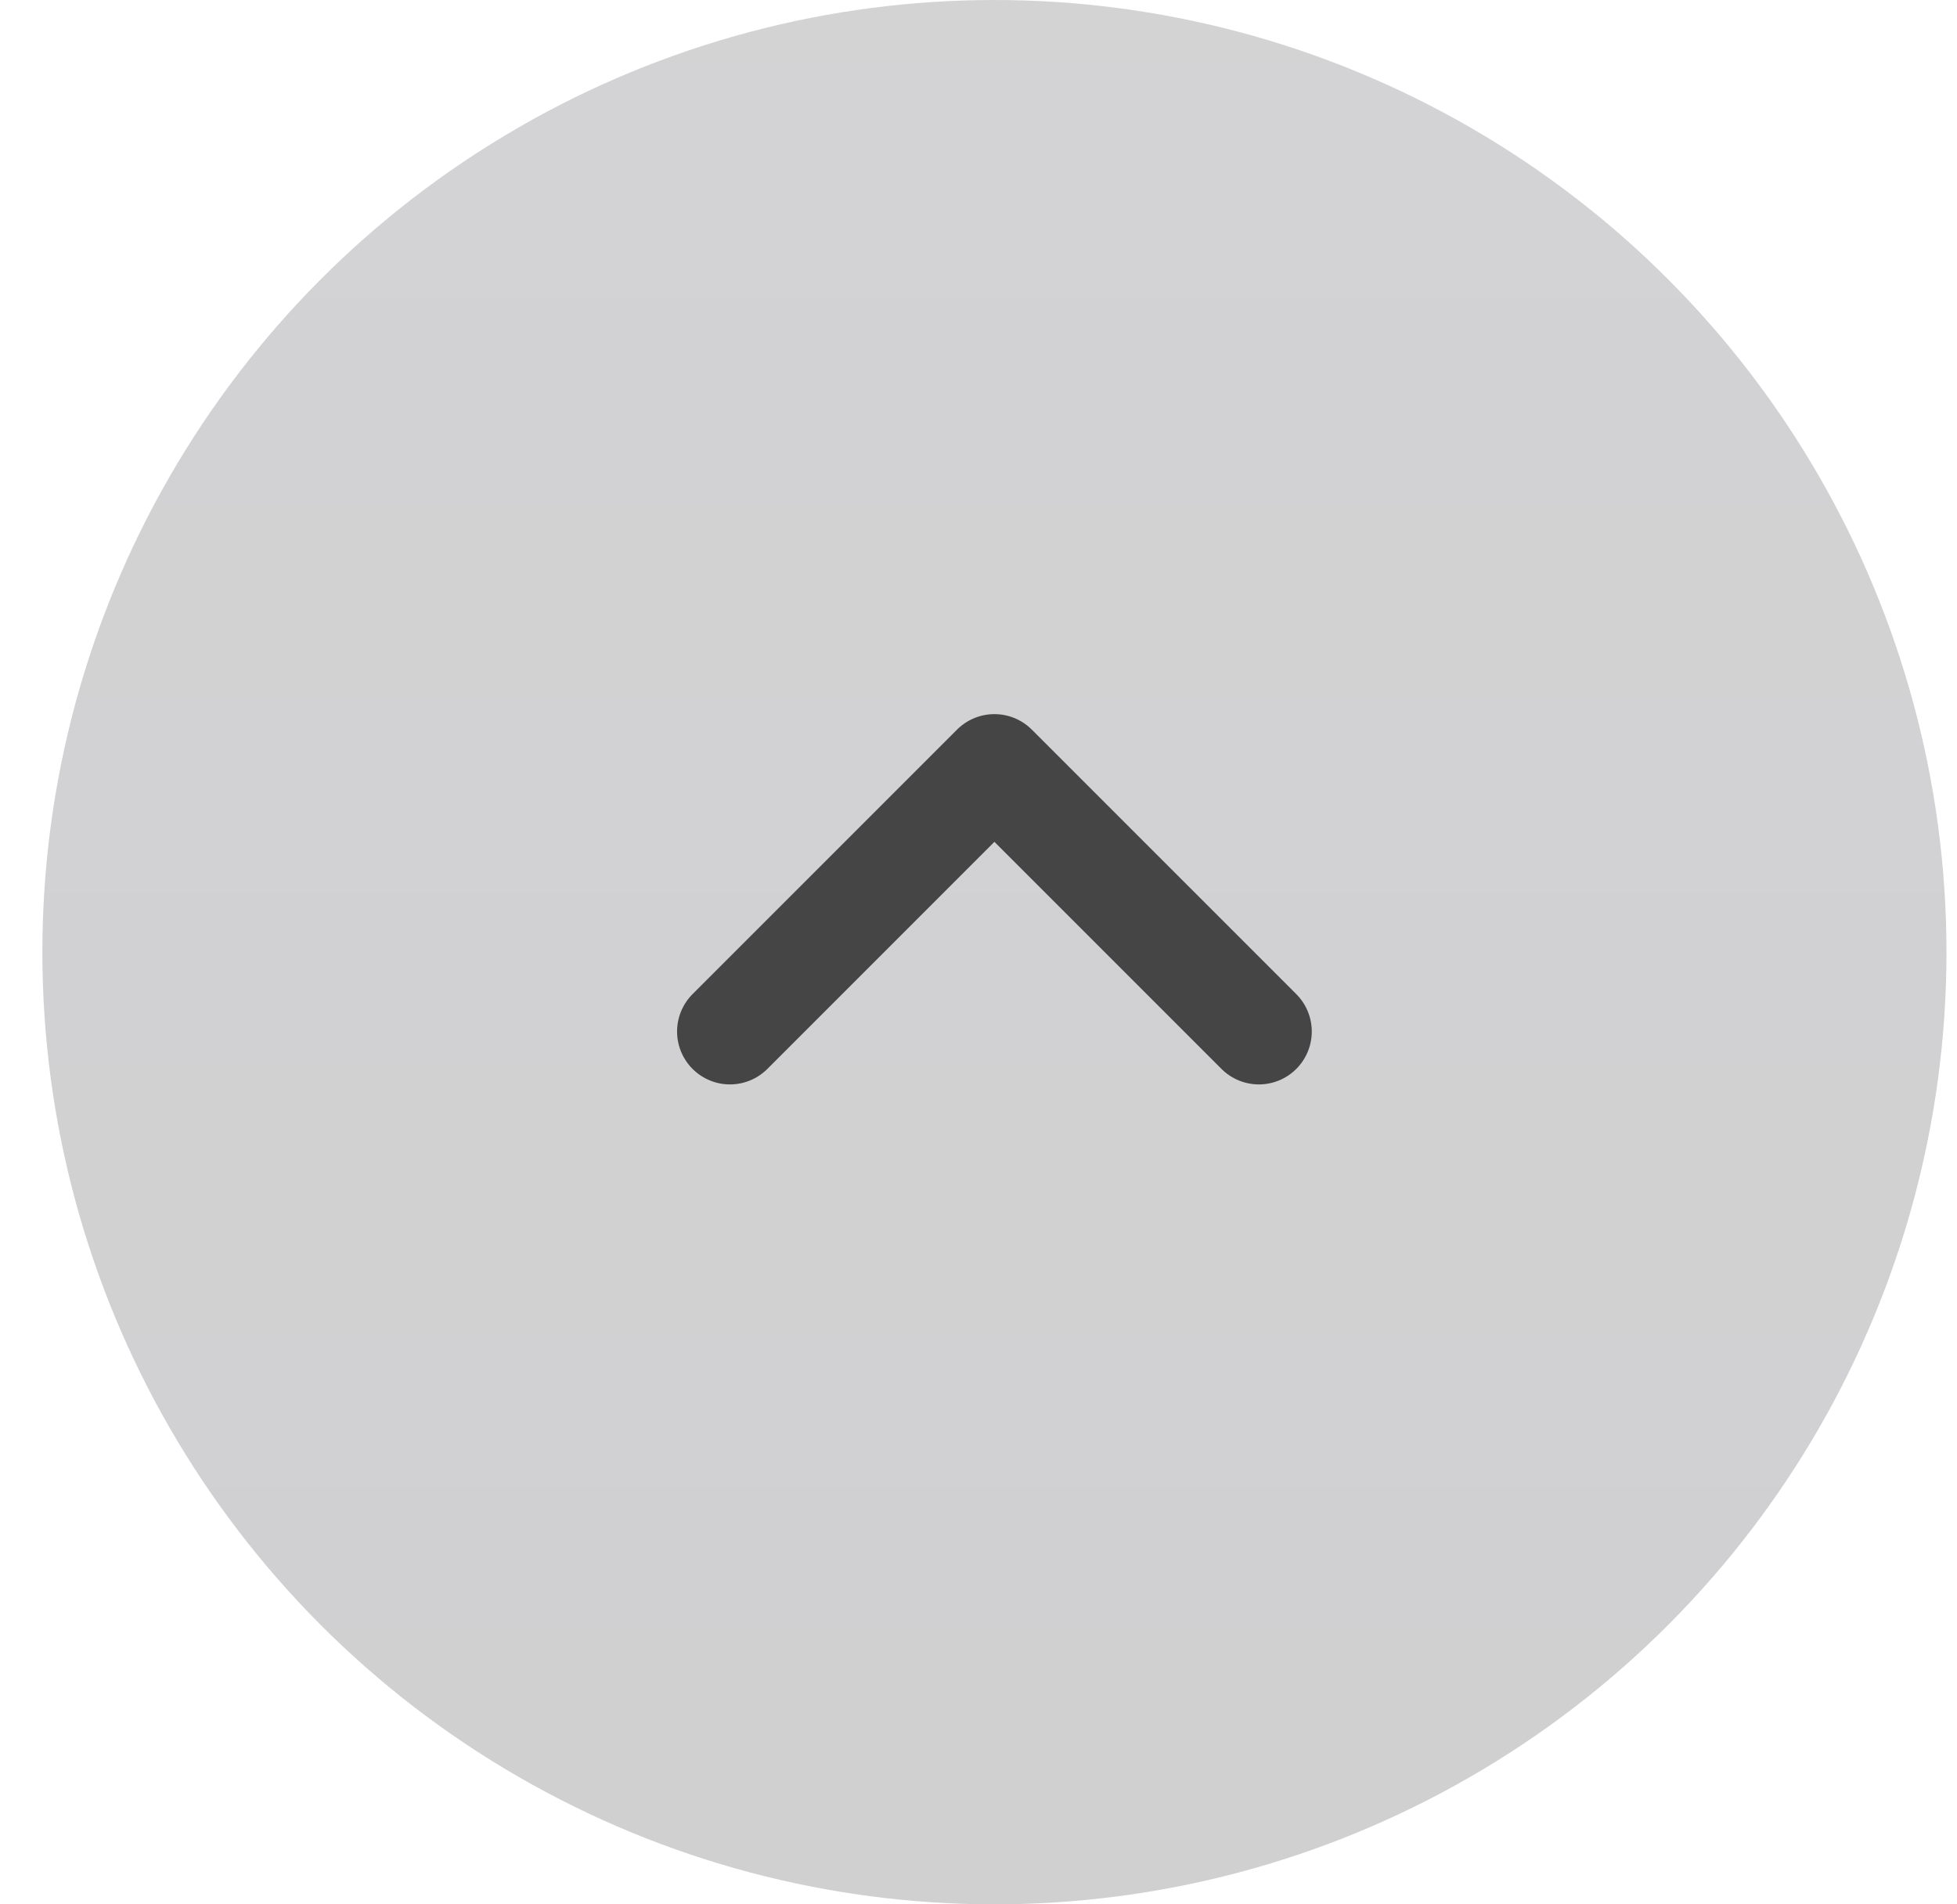
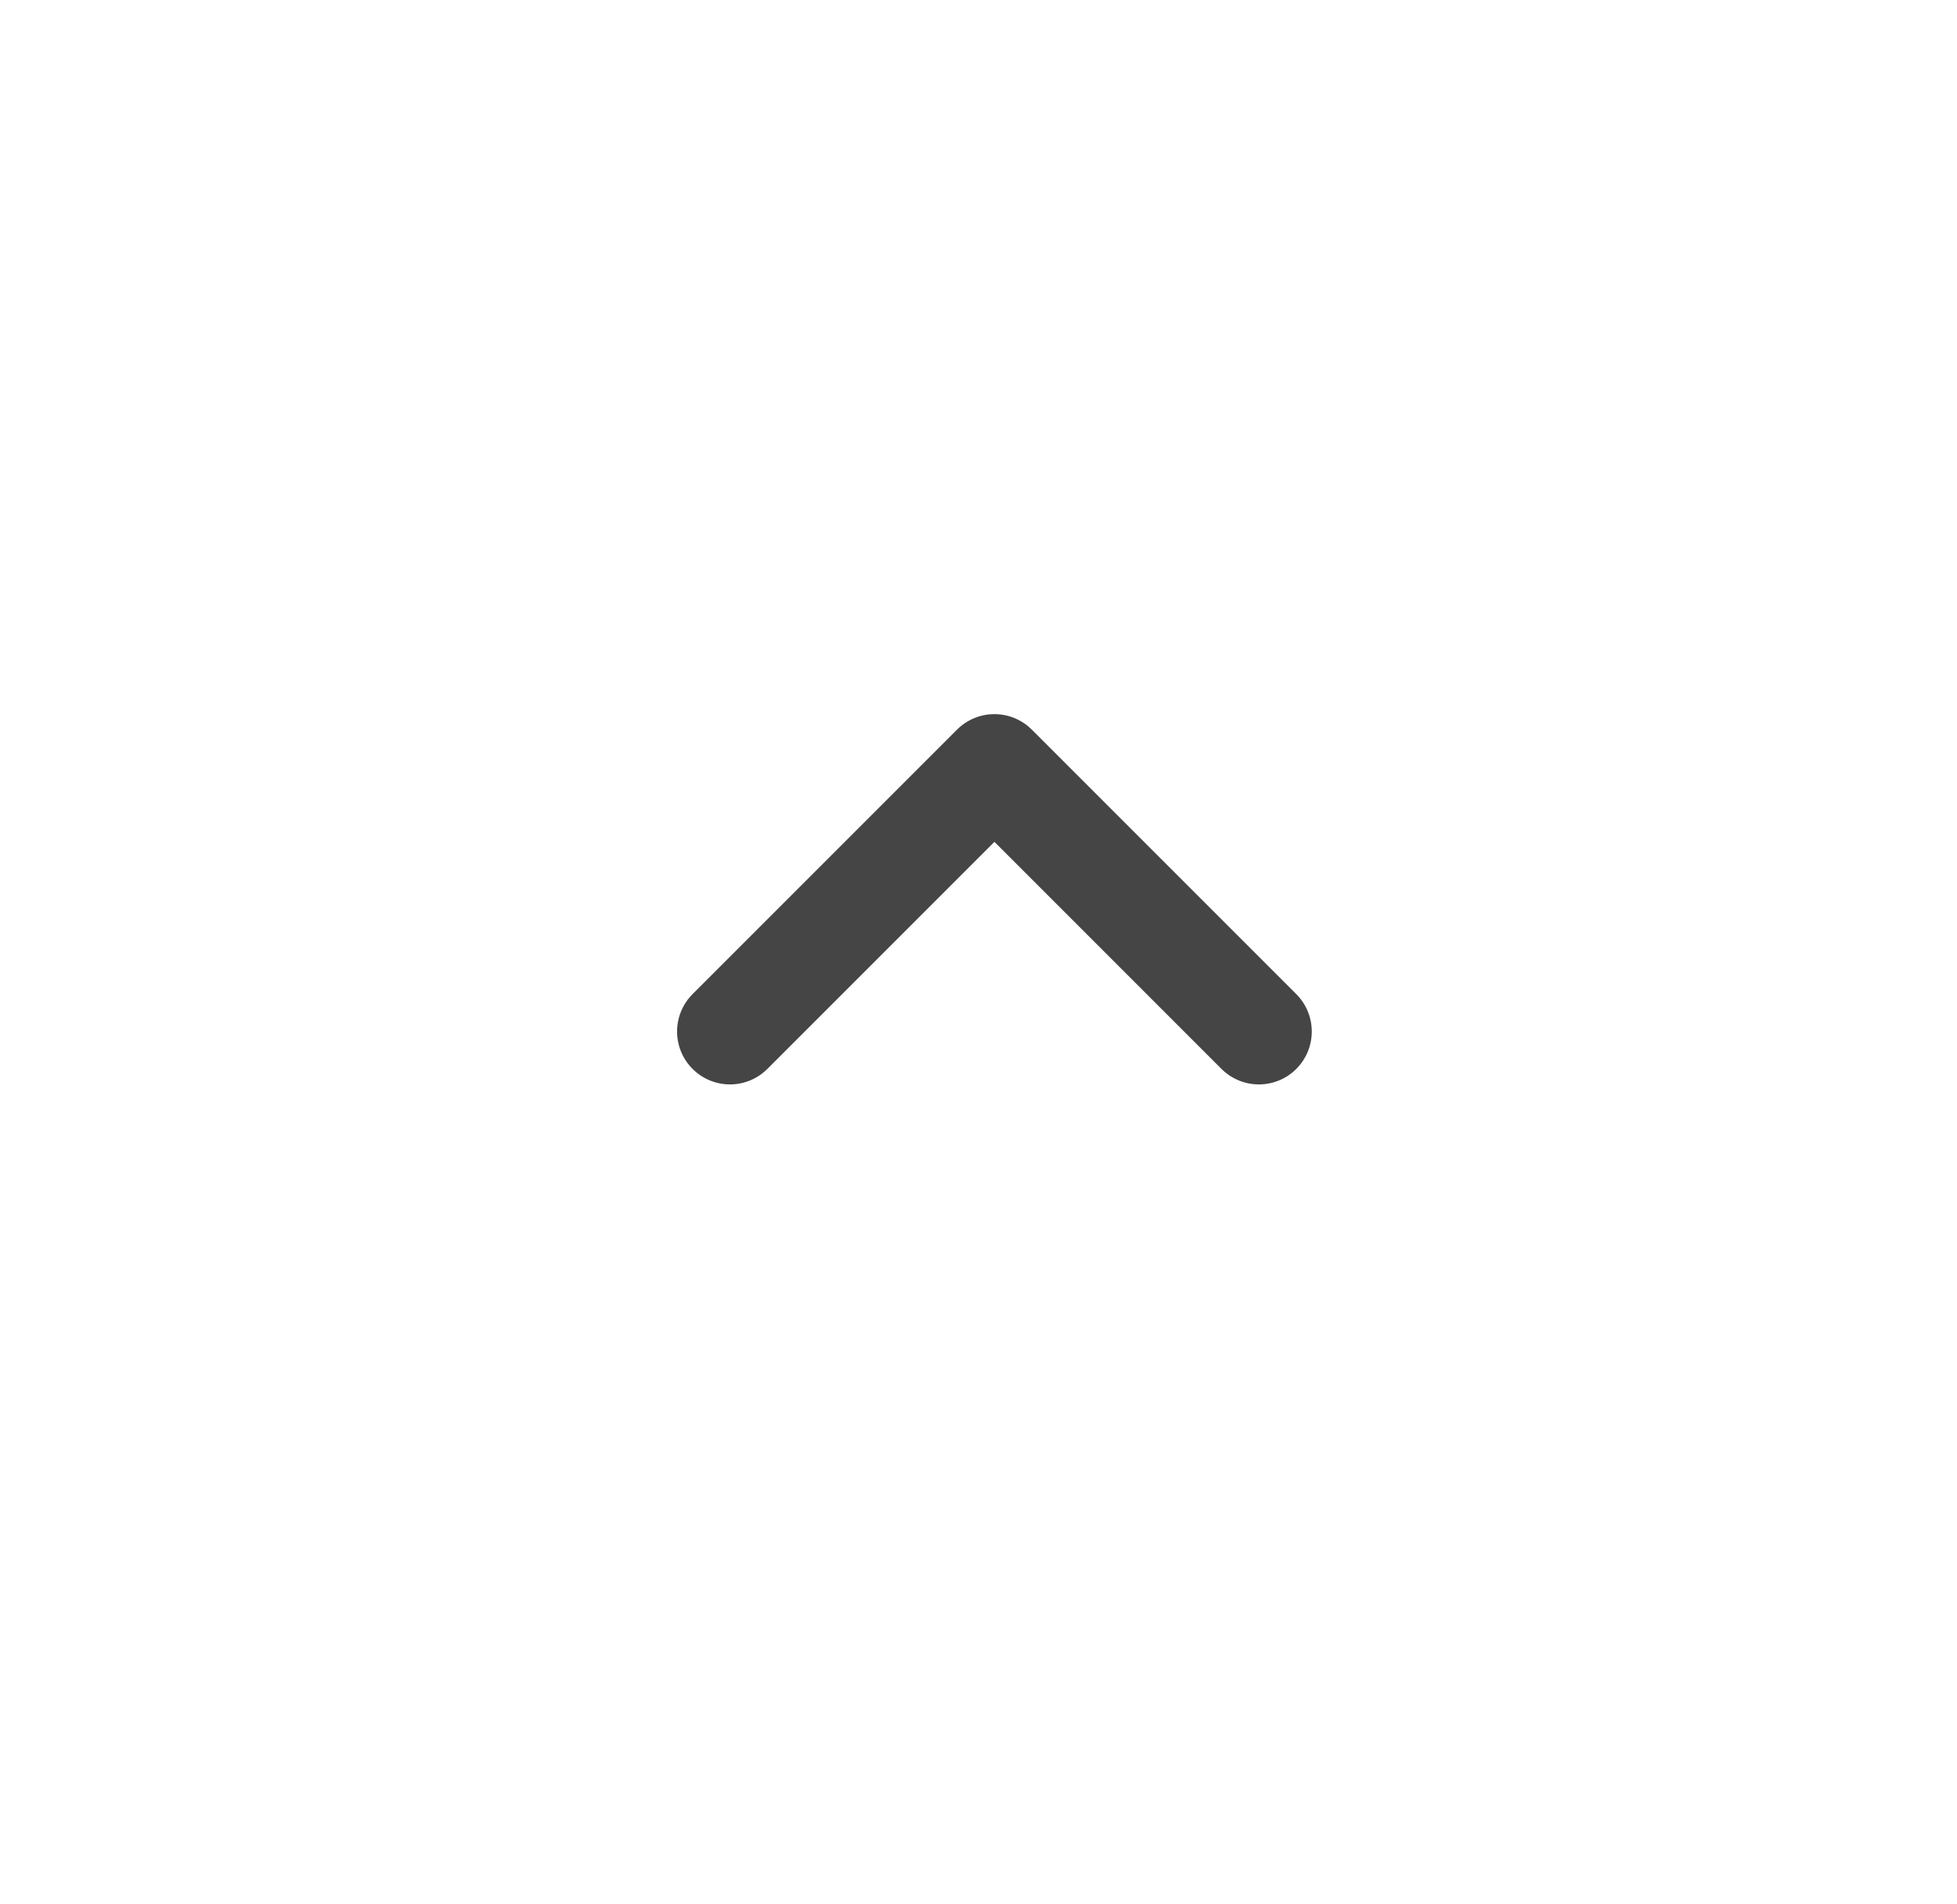
<svg xmlns="http://www.w3.org/2000/svg" width="37" height="36" viewBox="0 0 37 36" fill="none">
-   <circle cx="18.801" cy="18" r="18" transform="rotate(-180 18.801 18)" fill="url(#paint0_linear_3493_45580)" fill-opacity="0.2" />
  <path d="M13.801 19.5L18.801 14.5L23.801 19.5" stroke="#454545" stroke-width="2" stroke-linecap="round" stroke-linejoin="round" />
  <defs>
    <linearGradient id="paint0_linear_3493_45580" x1="18.801" y1="0" x2="18.801" y2="36" gradientUnits="userSpaceOnUse">
      <stop stop-color="#131219" />
      <stop offset="1" stop-color="#23212A" />
    </linearGradient>
  </defs>
</svg>